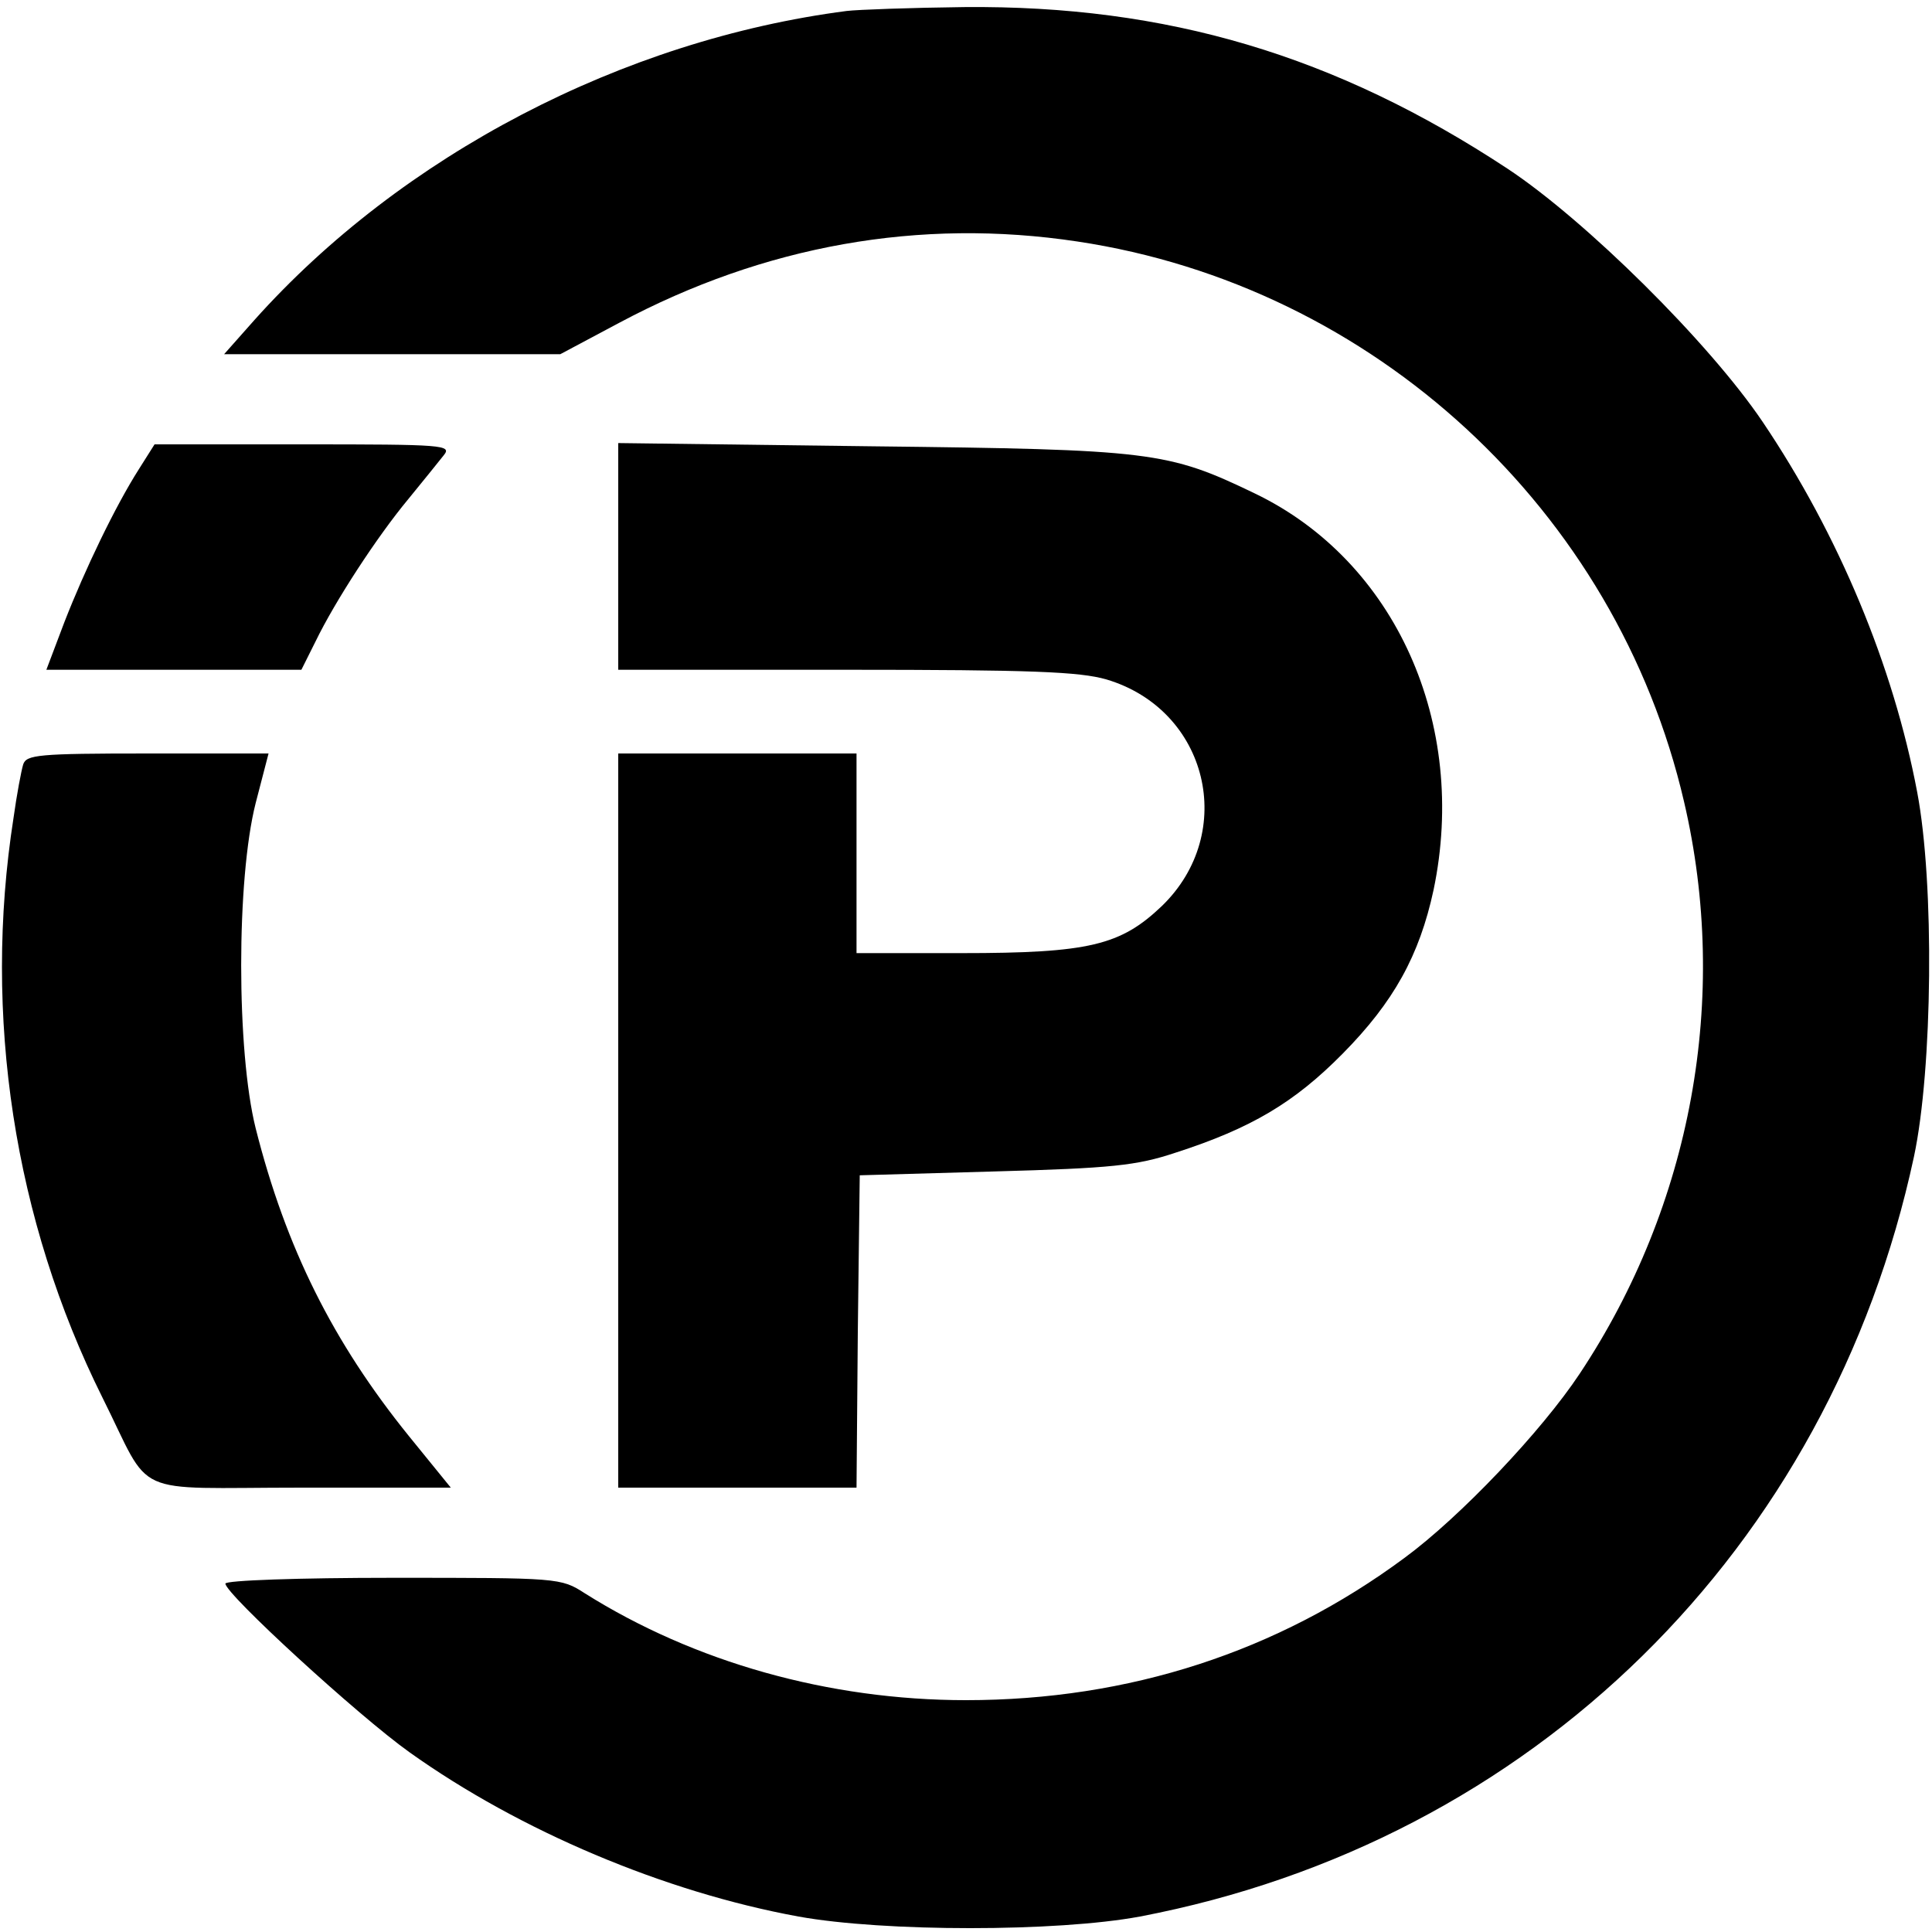
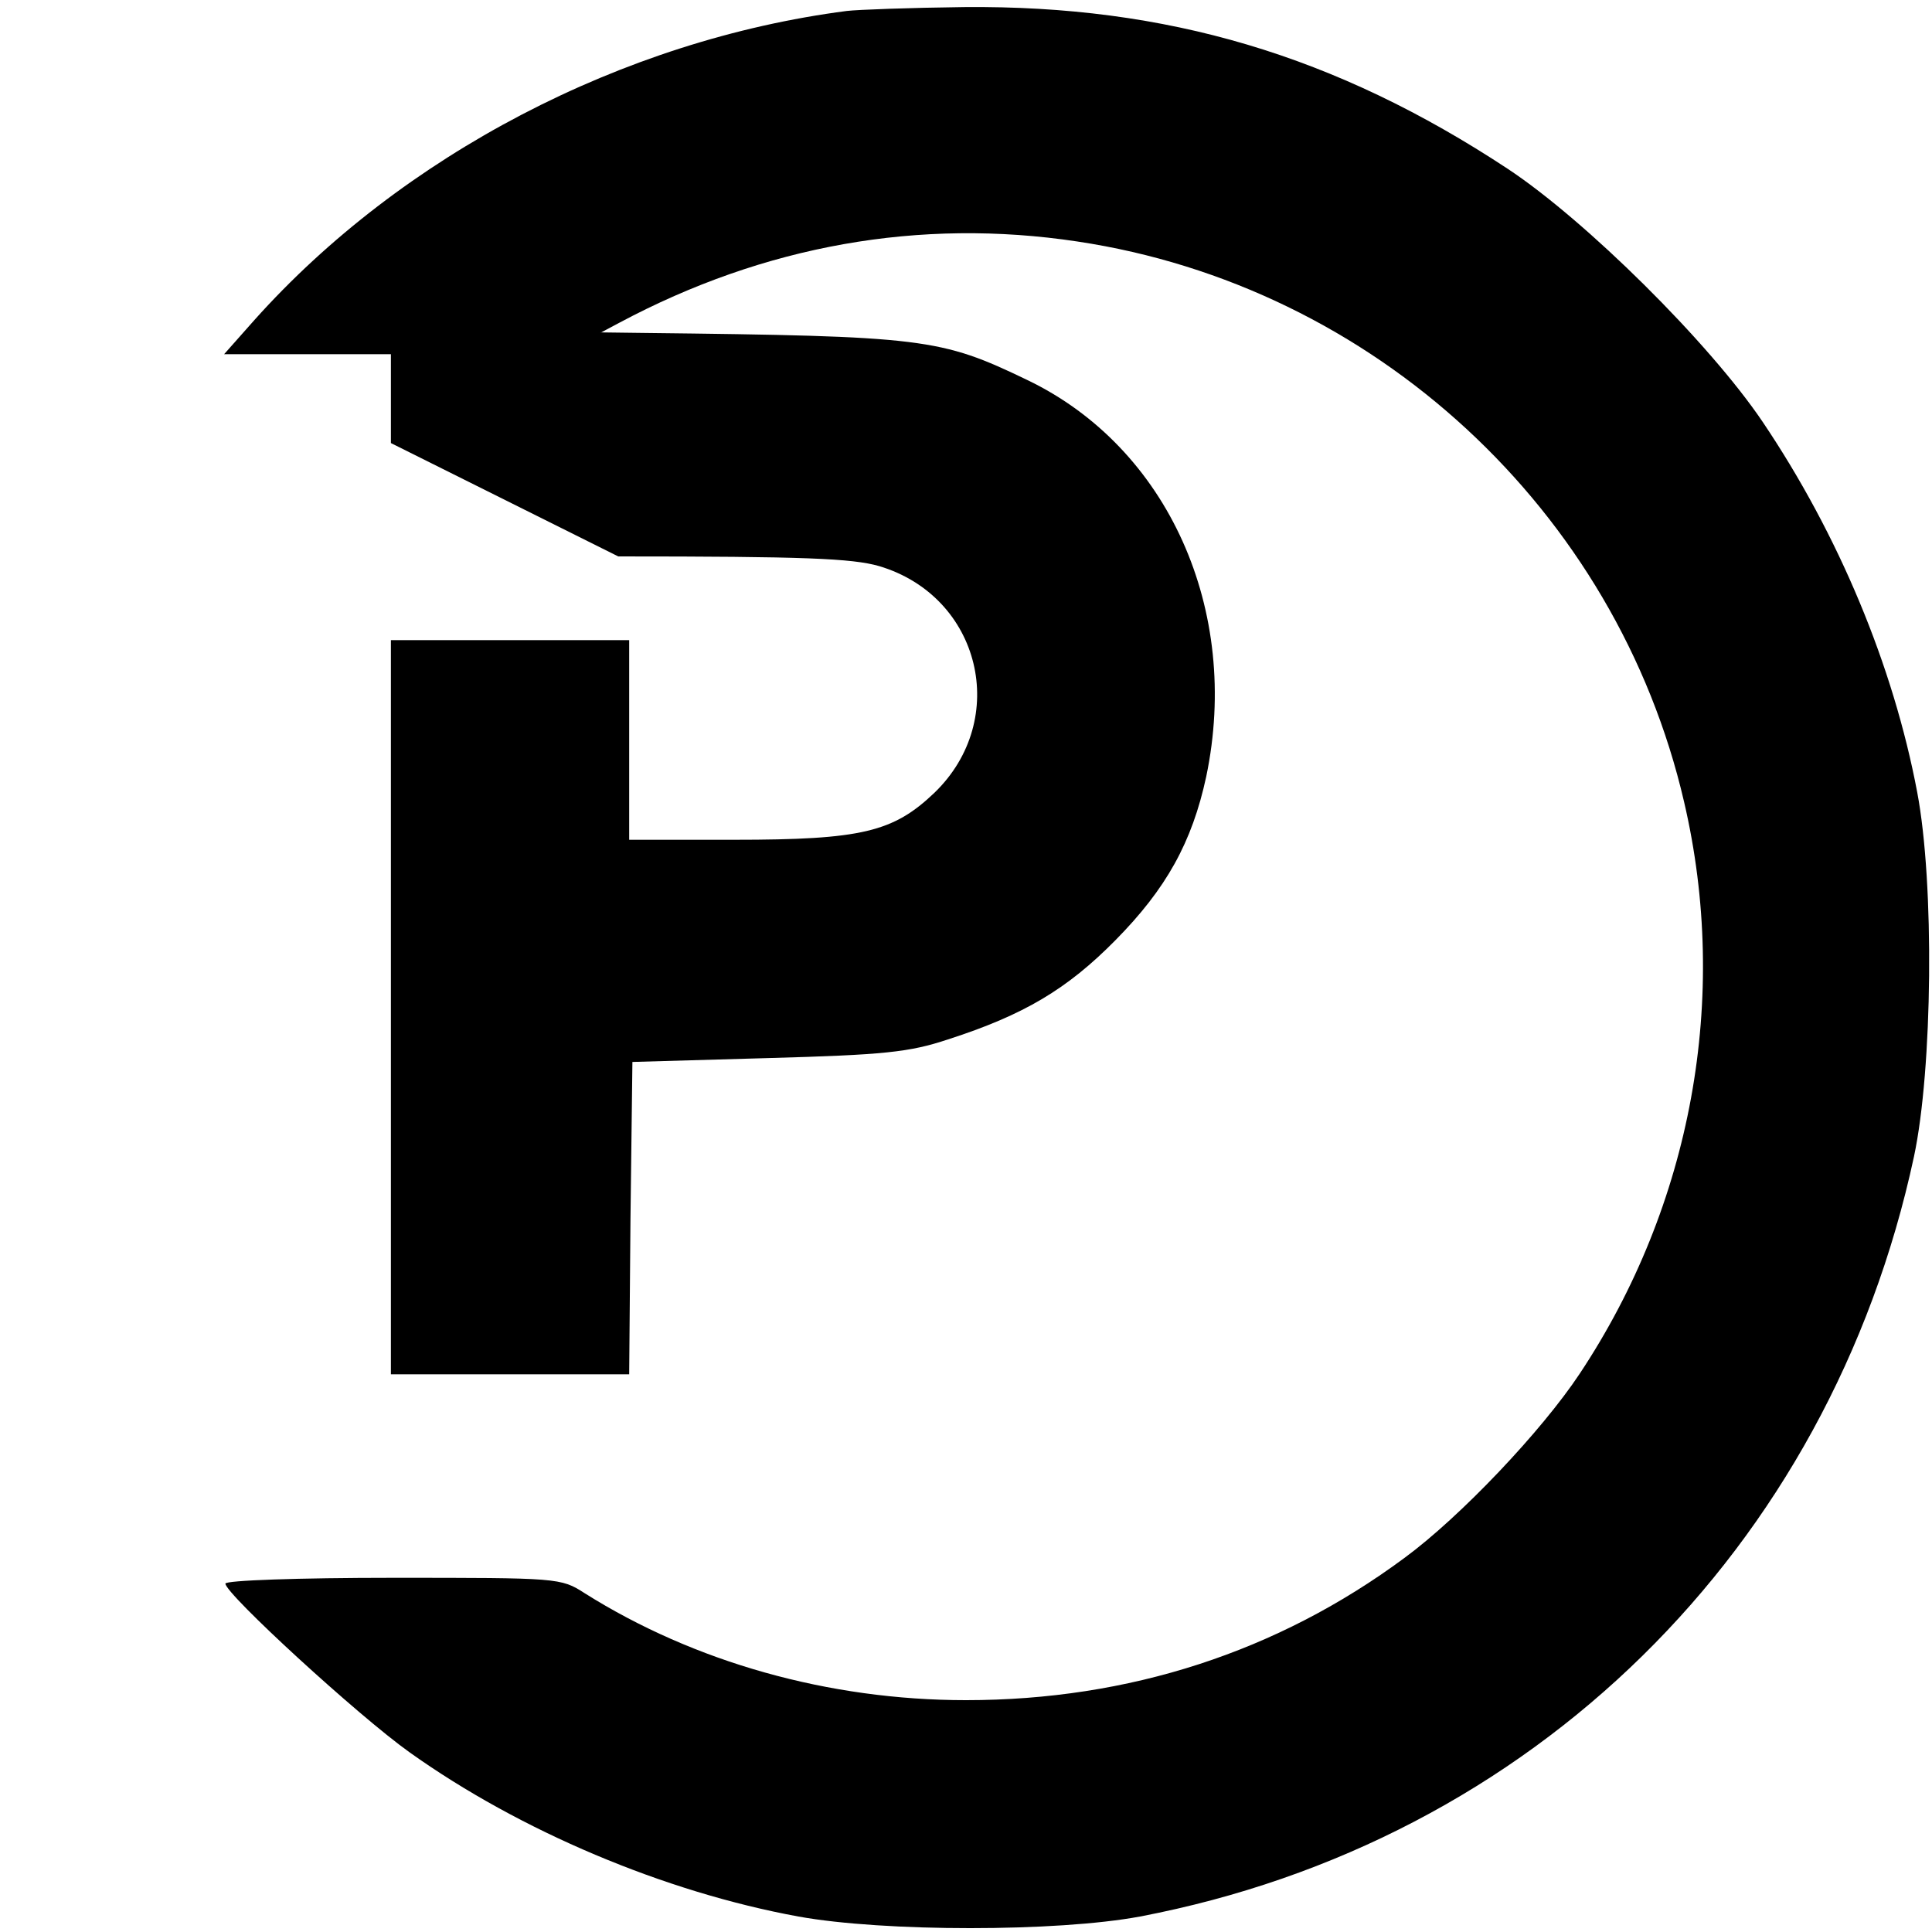
<svg xmlns="http://www.w3.org/2000/svg" version="1.0" width="300pt" height="300pt" viewBox="0 0 300 300" preserveAspectRatio="xMidYMid meet">
  <g transform="translate(0,300) scale(0.1,-0.1)" fill="#000000" stroke="none">
    <path d="M1315 2983 c-348 -45 -691 -224 -920 -480 l-47 -53 261 0 261 0 92 49 c225 120 466 163 711 126 460 -69 837 -417 942 -870 71 -304 12 -626 -162 -888 -59 -89 -185 -222 -272 -286 -197 -146 -428 -221 -681 -221 -213 0 -422 59 -592 166 -37 24 -41 24 -298 24 -146 0 -260 -4 -260 -9 0 -16 206 -205 286 -262 171 -122 396 -217 604 -255 133 -24 401 -24 530 0 609 116 1071 570 1202 1180 29 136 32 424 5 566 -37 196 -122 400 -240 575 -83 123 -275 313 -396 393 -267 176 -529 254 -844 251 -84 -1 -165 -4 -182 -6z" />
-     <path d="M216 2272 c-37 -58 -84 -156 -116 -238 l-28 -74 198 0 198 0 22 44 c30 62 95 162 144 221 23 28 47 58 55 68 13 16 1 17 -218 17 l-231 0 -24 -38z" />
-     <path d="M960 2136 l0 -176 353 0 c289 0 363 -3 405 -15 158 -47 204 -238 86 -352 -64 -61 -113 -73 -311 -73 l-163 0 0 155 0 155 -185 0 -185 0 0 -570 0 -570 185 0 185 0 2 242 3 243 210 6 c181 5 220 9 280 29 118 38 185 78 260 154 79 80 119 152 141 254 54 258 -59 511 -278 616 -135 65 -160 68 -595 73 l-393 5 0 -176z" />
-     <path d="M36 1813 c-3 -10 -10 -47 -15 -83 -48 -307 1 -625 138 -900 79 -158 39 -140 308 -140 l233 0 -65 80 c-118 146 -191 292 -238 478 -30 120 -30 387 0 505 l20 77 -188 0 c-170 0 -188 -2 -193 -17z" />
+     <path d="M960 2136 c289 0 363 -3 405 -15 158 -47 204 -238 86 -352 -64 -61 -113 -73 -311 -73 l-163 0 0 155 0 155 -185 0 -185 0 0 -570 0 -570 185 0 185 0 2 242 3 243 210 6 c181 5 220 9 280 29 118 38 185 78 260 154 79 80 119 152 141 254 54 258 -59 511 -278 616 -135 65 -160 68 -595 73 l-393 5 0 -176z" />
  </g>
</svg>